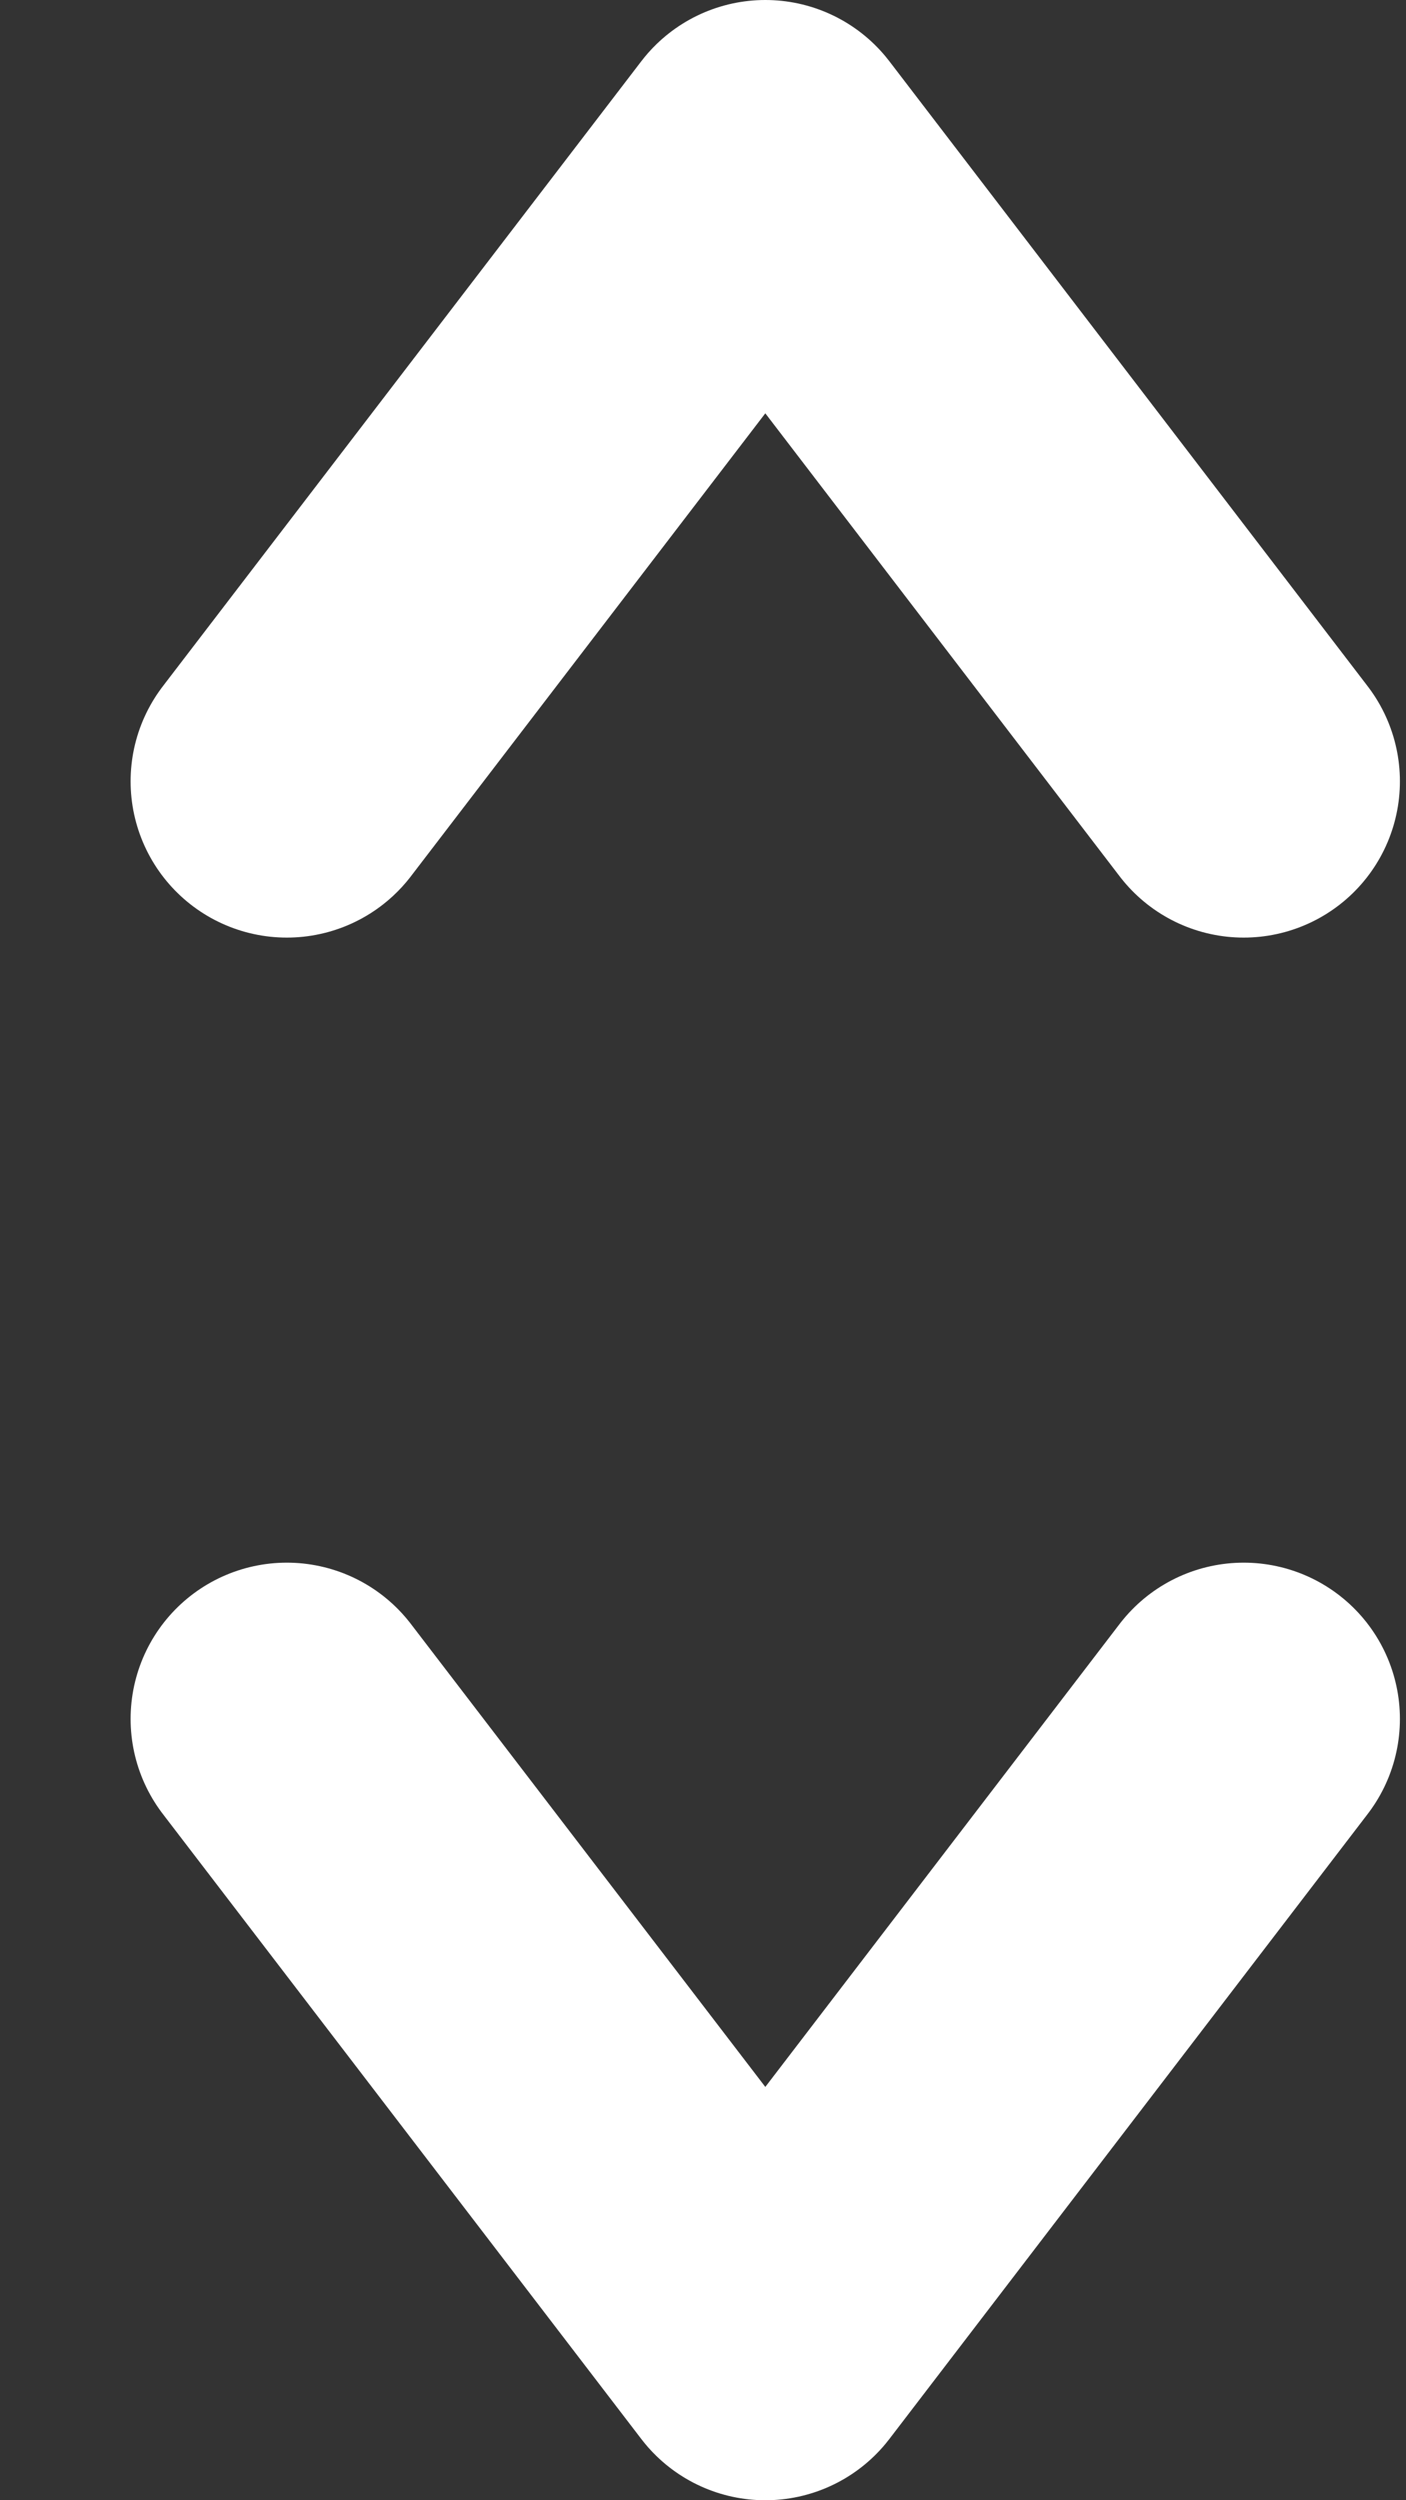
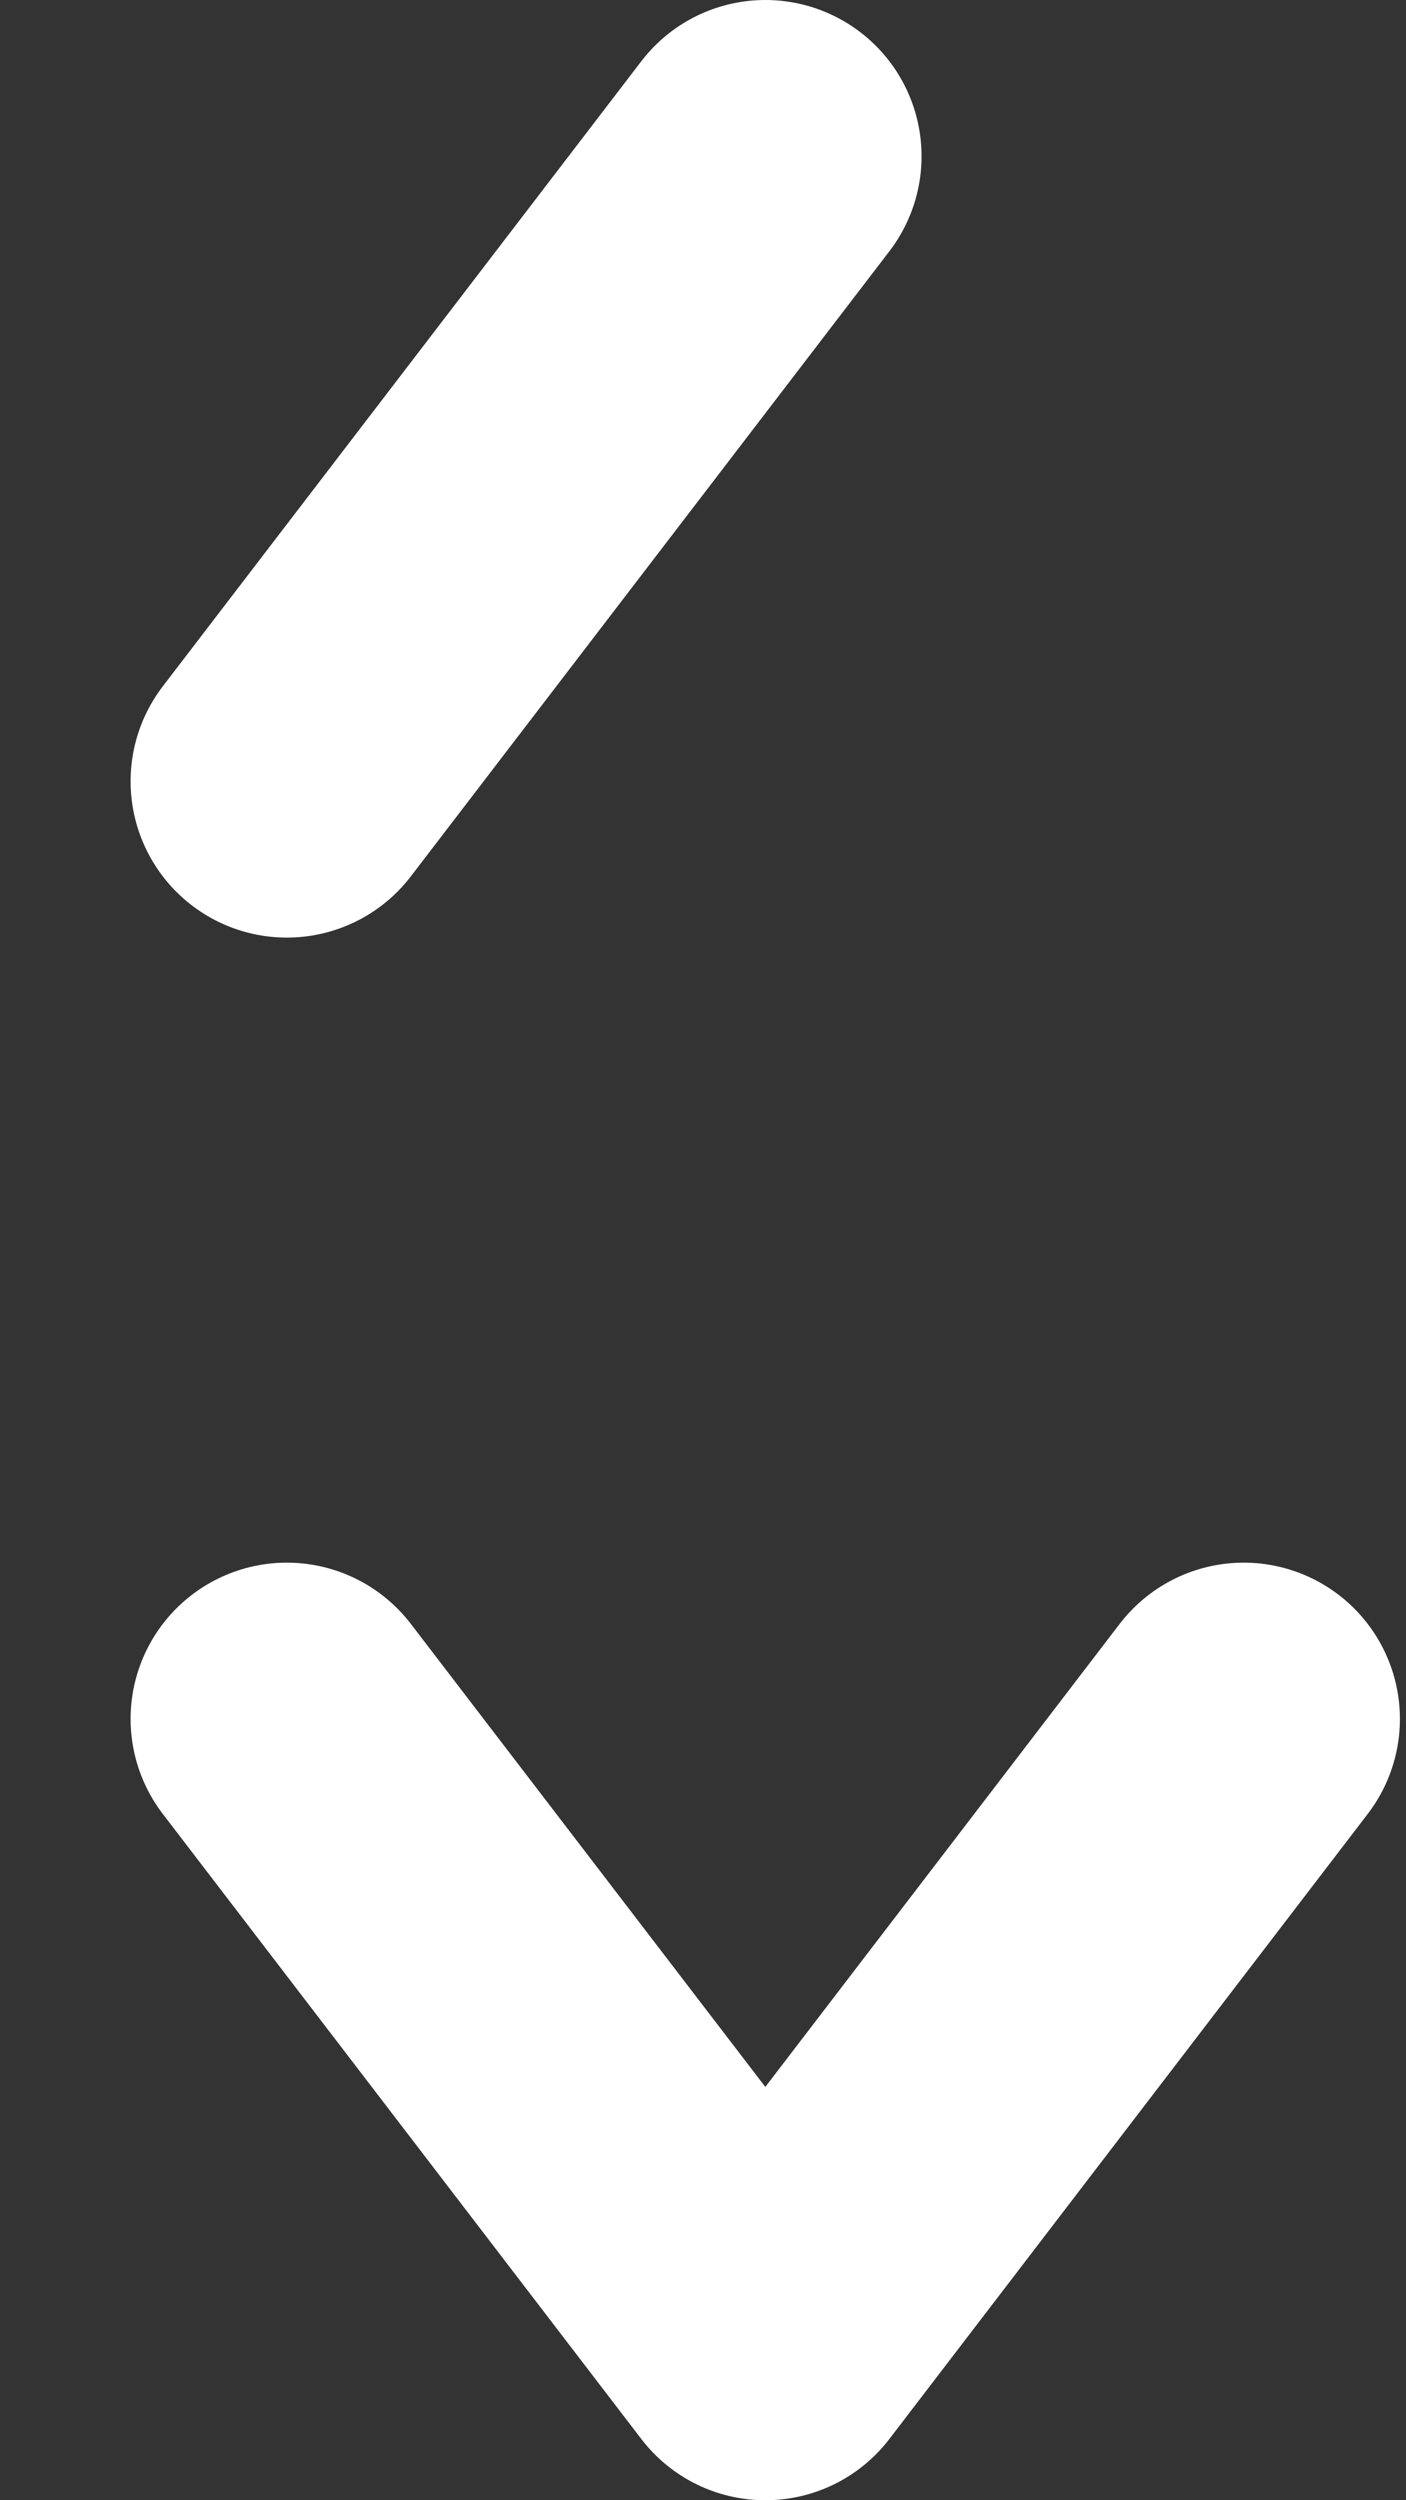
<svg xmlns="http://www.w3.org/2000/svg" width="9" height="16" viewBox="0 0 9 16" fill="none">
  <rect x="0" y="0" width="9" height="16" fill="#333333" stroke="none" />
-   <path d="M1.836 5L4.899 1L7.961 5M7.961 11L4.899 15L1.836 11" stroke="white" stroke-width="2" stroke-linecap="round" stroke-linejoin="round" />
+   <path d="M1.836 5L4.899 1M7.961 11L4.899 15L1.836 11" stroke="white" stroke-width="2" stroke-linecap="round" stroke-linejoin="round" />
</svg>